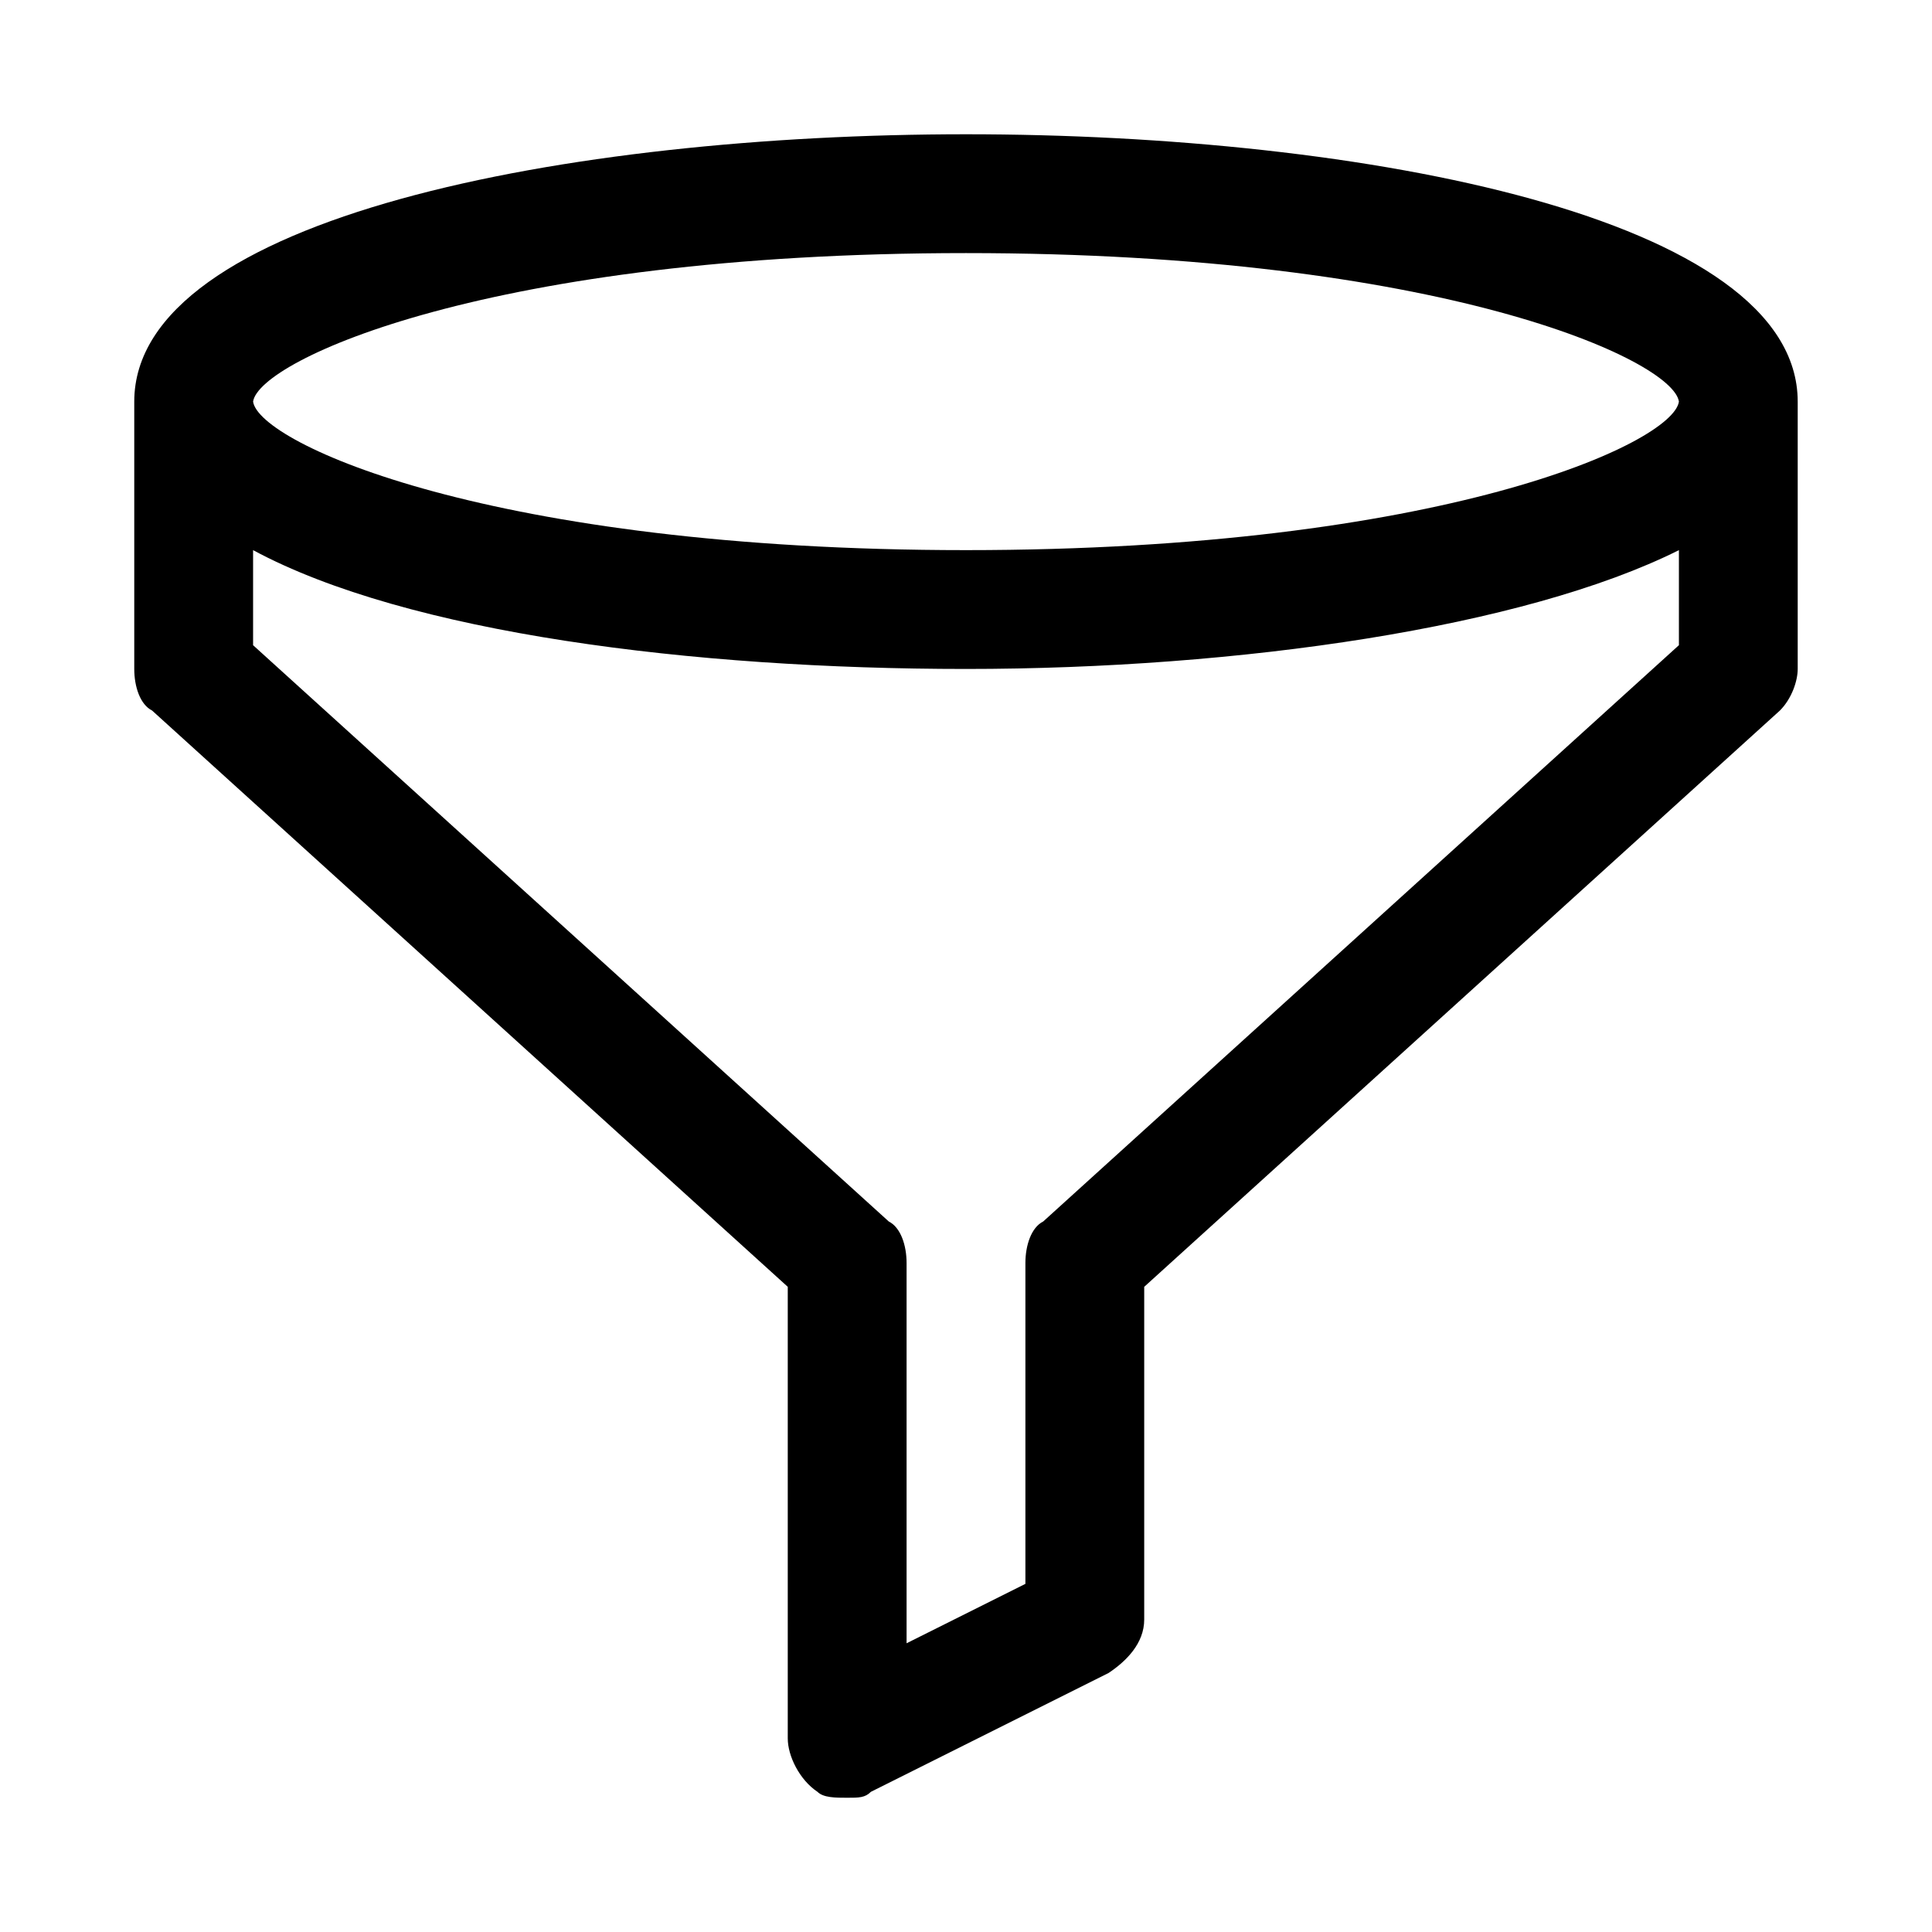
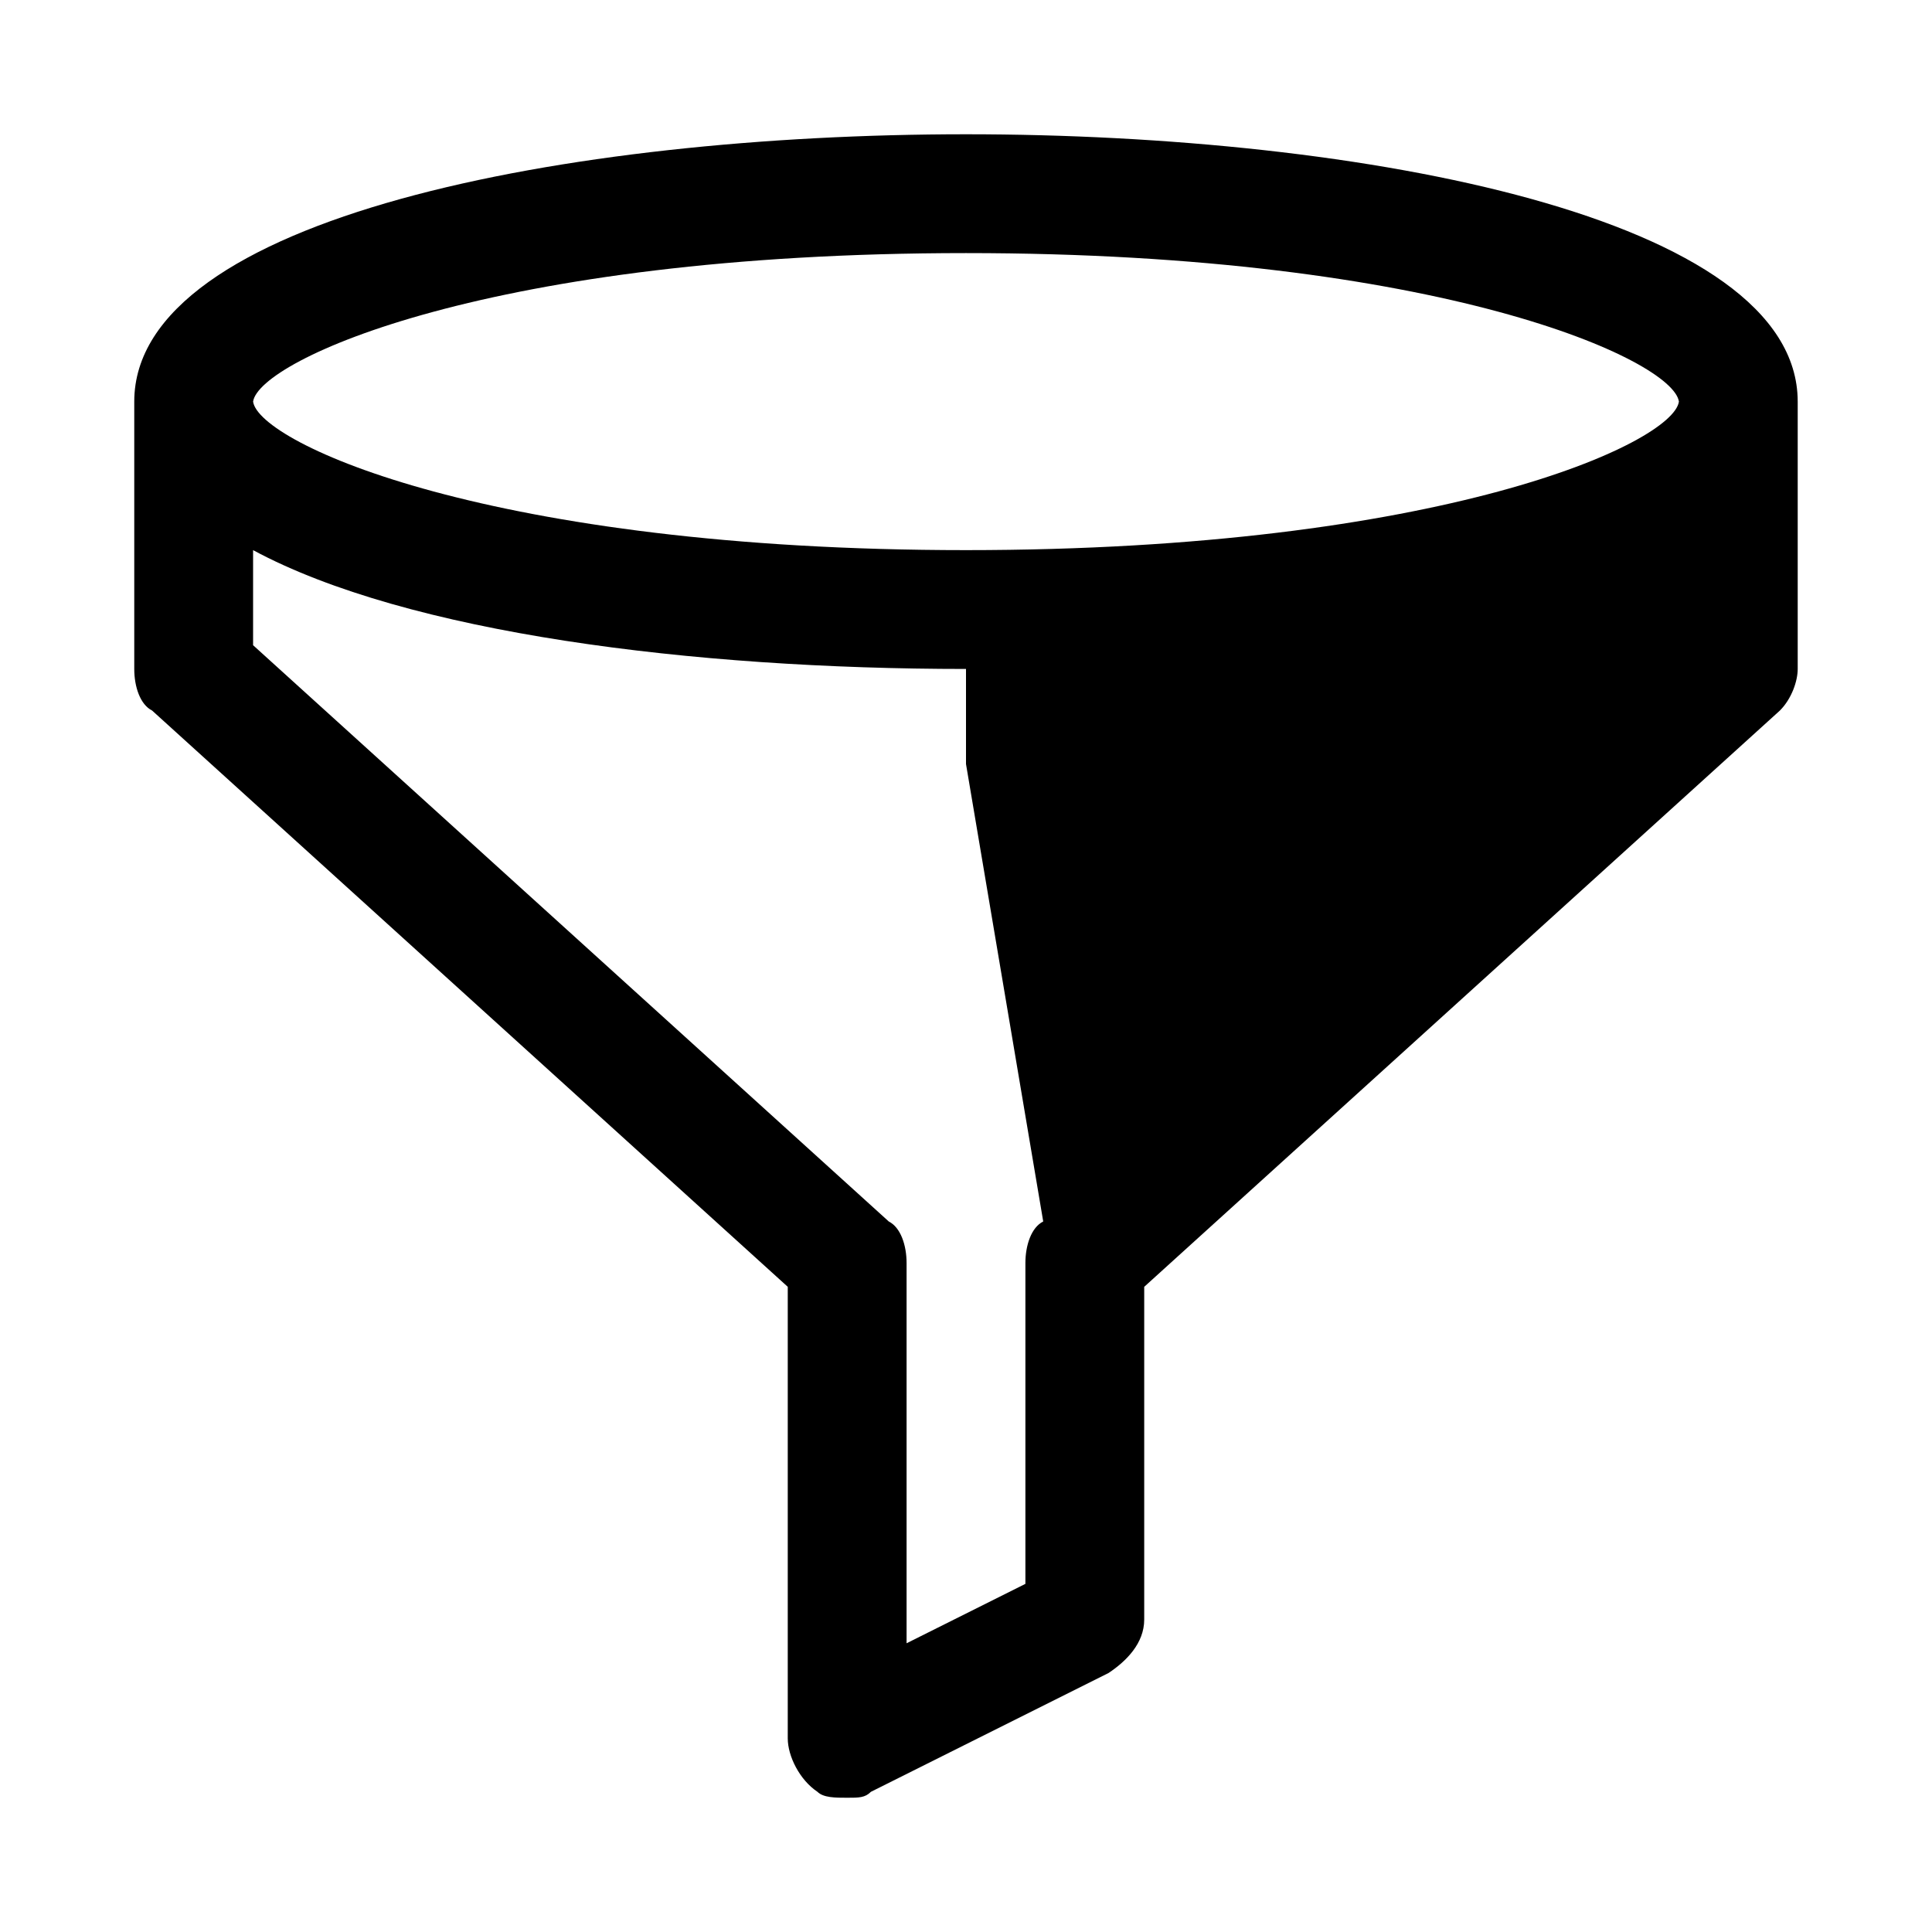
<svg xmlns="http://www.w3.org/2000/svg" fill="#000000" width="800px" height="800px" version="1.1" viewBox="144 144 512 512">
-   <path d="m620.41 250.43c0-48.805-114.93-70.848-220.41-70.848-105.49 0-220.42 22.043-220.42 70.848v4.723 3.148 62.977c0 4.723 1.574 9.445 4.723 11.02l168.46 152.72v119.66c0 4.723 3.148 11.02 7.871 14.168 1.574 1.574 4.727 1.574 7.875 1.574 3.148 0 4.723 0 6.297-1.574l62.977-31.488c4.723-3.148 9.445-7.871 9.445-14.168v-88.168l168.46-152.72c3.148-3.148 4.723-7.871 4.723-11.02v-62.977-3.148-4.723zm-220.41-39.359c125.95 0 187.36 28.34 188.93 39.359-1.578 11.02-62.98 39.359-188.93 39.359-125.95 0-187.36-28.34-188.93-39.359 1.574-11.02 62.977-39.359 188.93-39.359zm20.465 256.63c-3.148 1.574-4.723 6.297-4.723 11.02v85.02l-31.488 15.742v-100.76c0-4.723-1.574-9.445-4.723-11.02l-168.46-152.72v-25.191c40.934 22.043 116.51 31.488 188.93 31.488s147.99-11.02 188.93-31.488v25.191z" />
+   <path d="m620.41 250.43c0-48.805-114.93-70.848-220.41-70.848-105.49 0-220.42 22.043-220.42 70.848v4.723 3.148 62.977c0 4.723 1.574 9.445 4.723 11.02l168.46 152.72v119.66c0 4.723 3.148 11.02 7.871 14.168 1.574 1.574 4.727 1.574 7.875 1.574 3.148 0 4.723 0 6.297-1.574l62.977-31.488c4.723-3.148 9.445-7.871 9.445-14.168v-88.168l168.46-152.72c3.148-3.148 4.723-7.871 4.723-11.02v-62.977-3.148-4.723zm-220.41-39.359c125.95 0 187.36 28.34 188.93 39.359-1.578 11.02-62.98 39.359-188.93 39.359-125.95 0-187.36-28.34-188.93-39.359 1.574-11.02 62.977-39.359 188.93-39.359zm20.465 256.63c-3.148 1.574-4.723 6.297-4.723 11.02v85.02l-31.488 15.742v-100.76c0-4.723-1.574-9.445-4.723-11.02l-168.46-152.72v-25.191c40.934 22.043 116.51 31.488 188.93 31.488v25.191z" />
</svg>